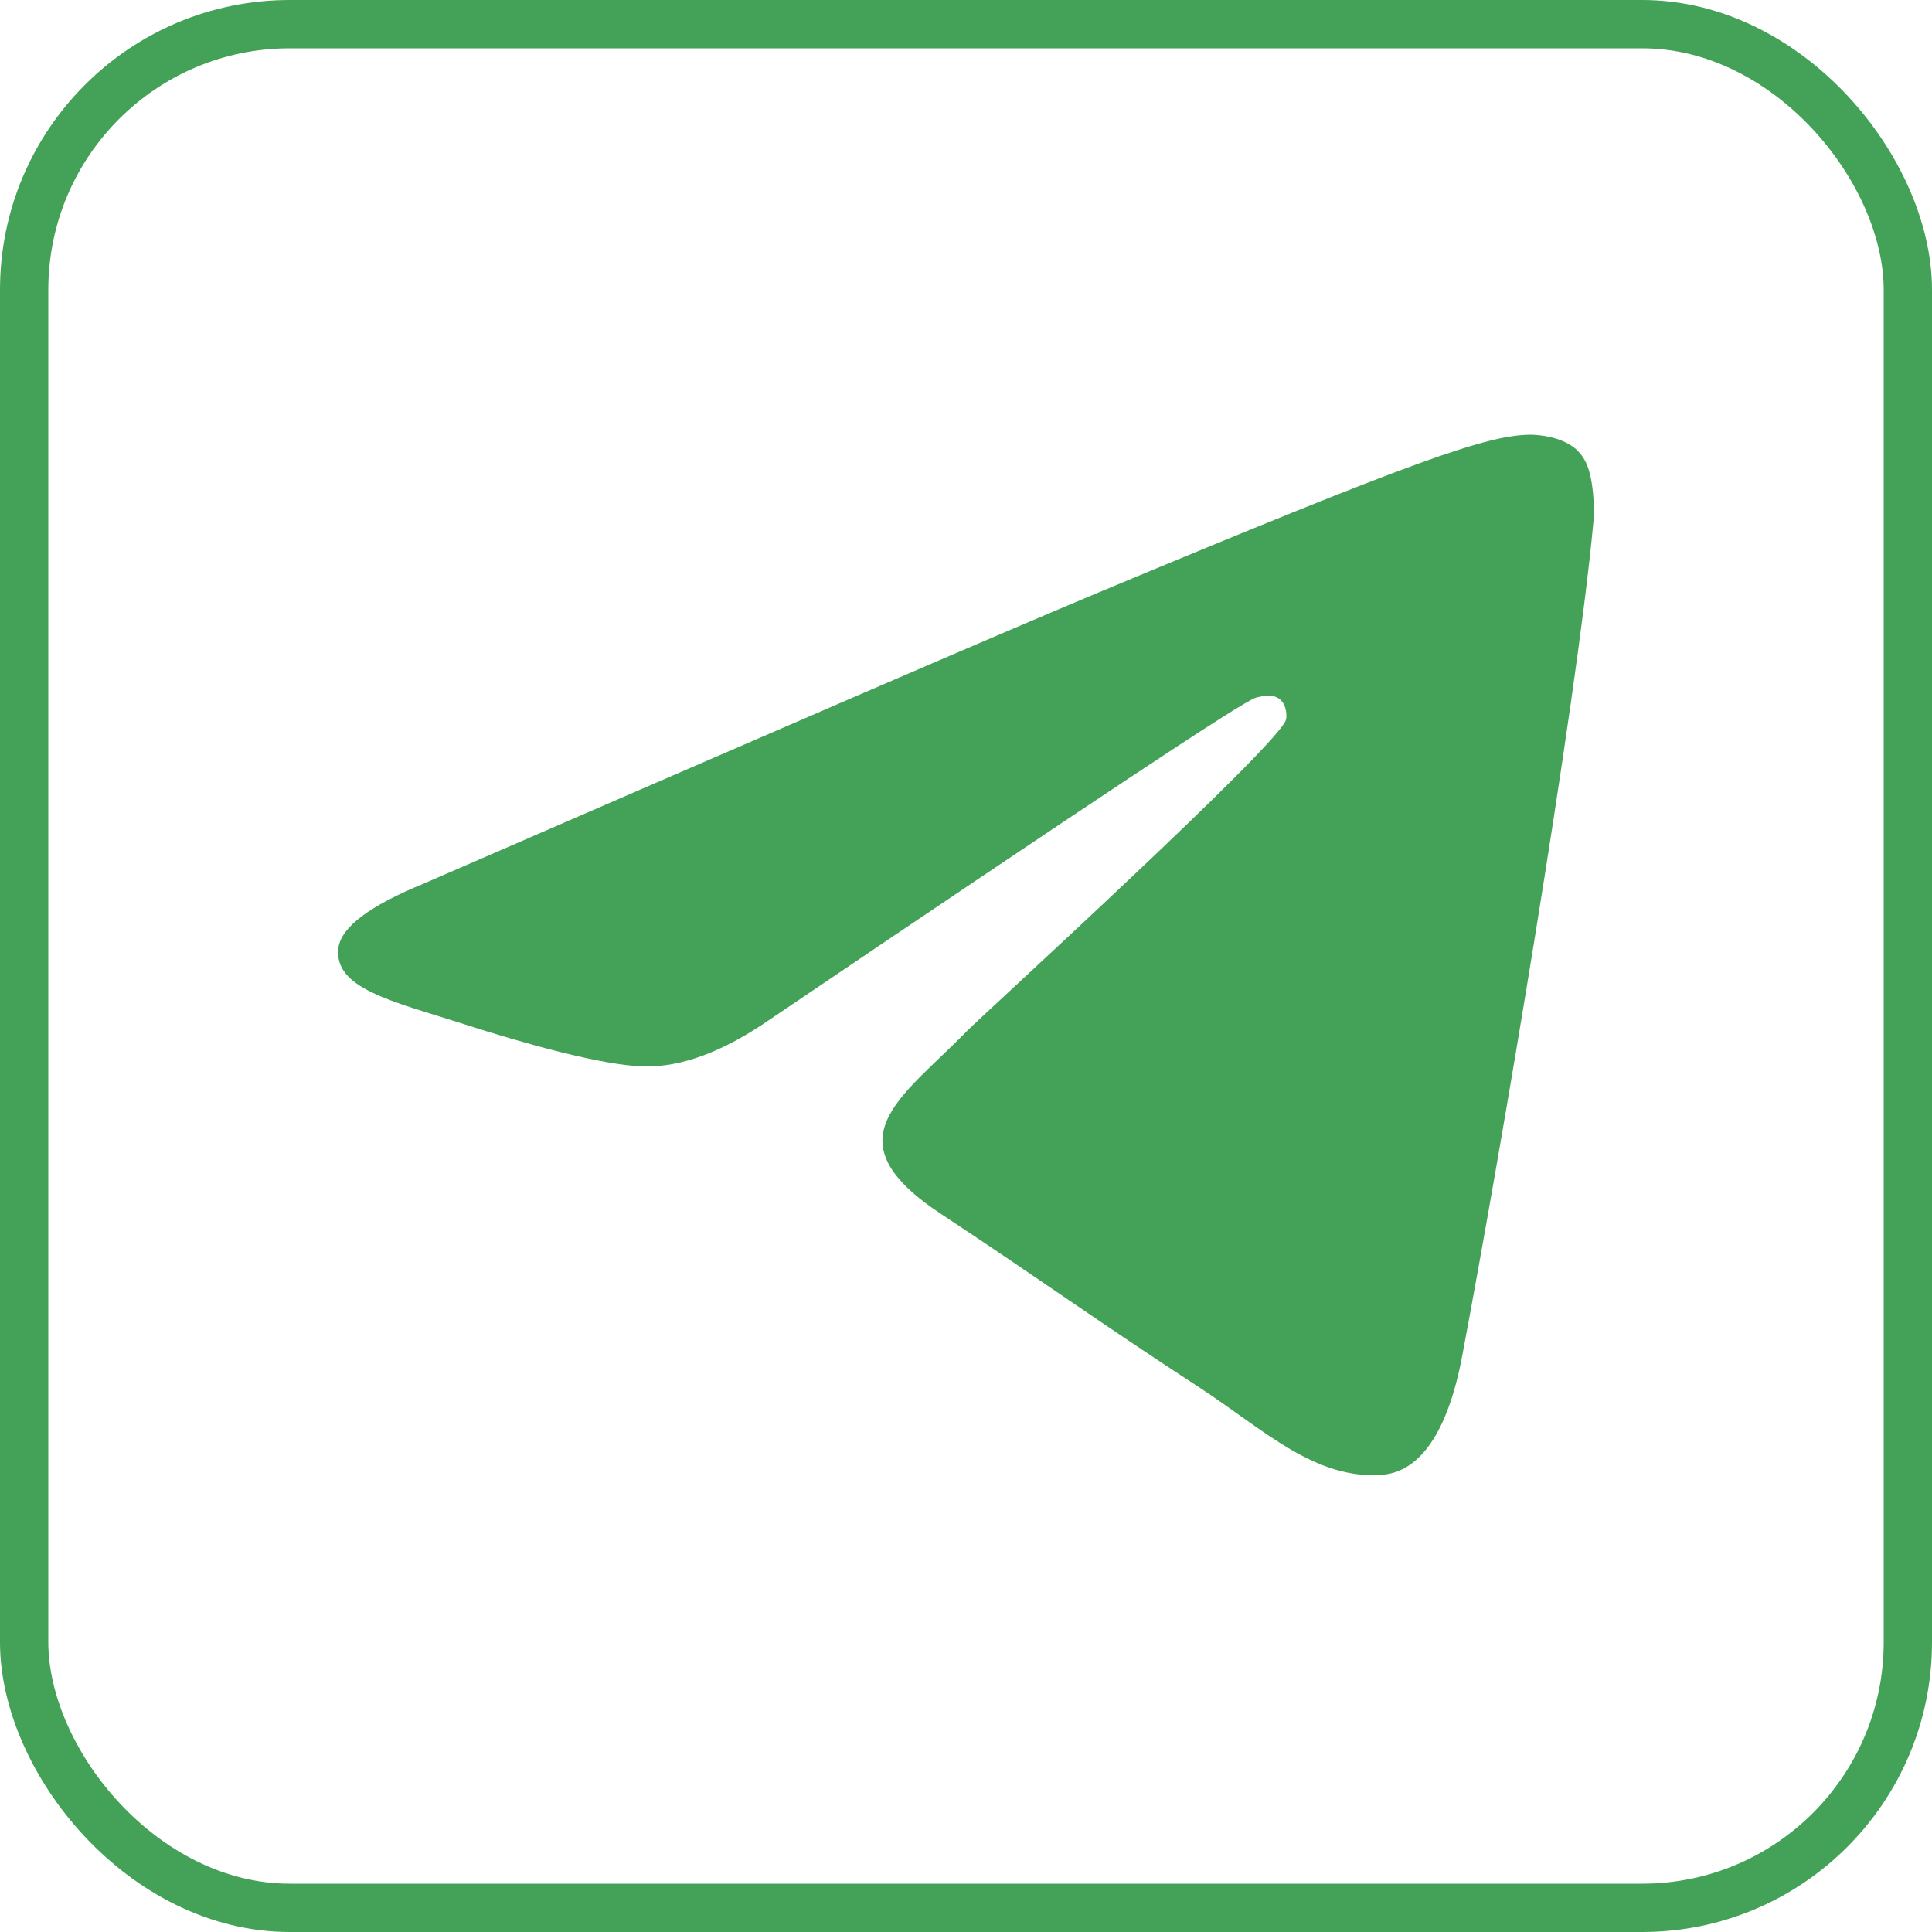
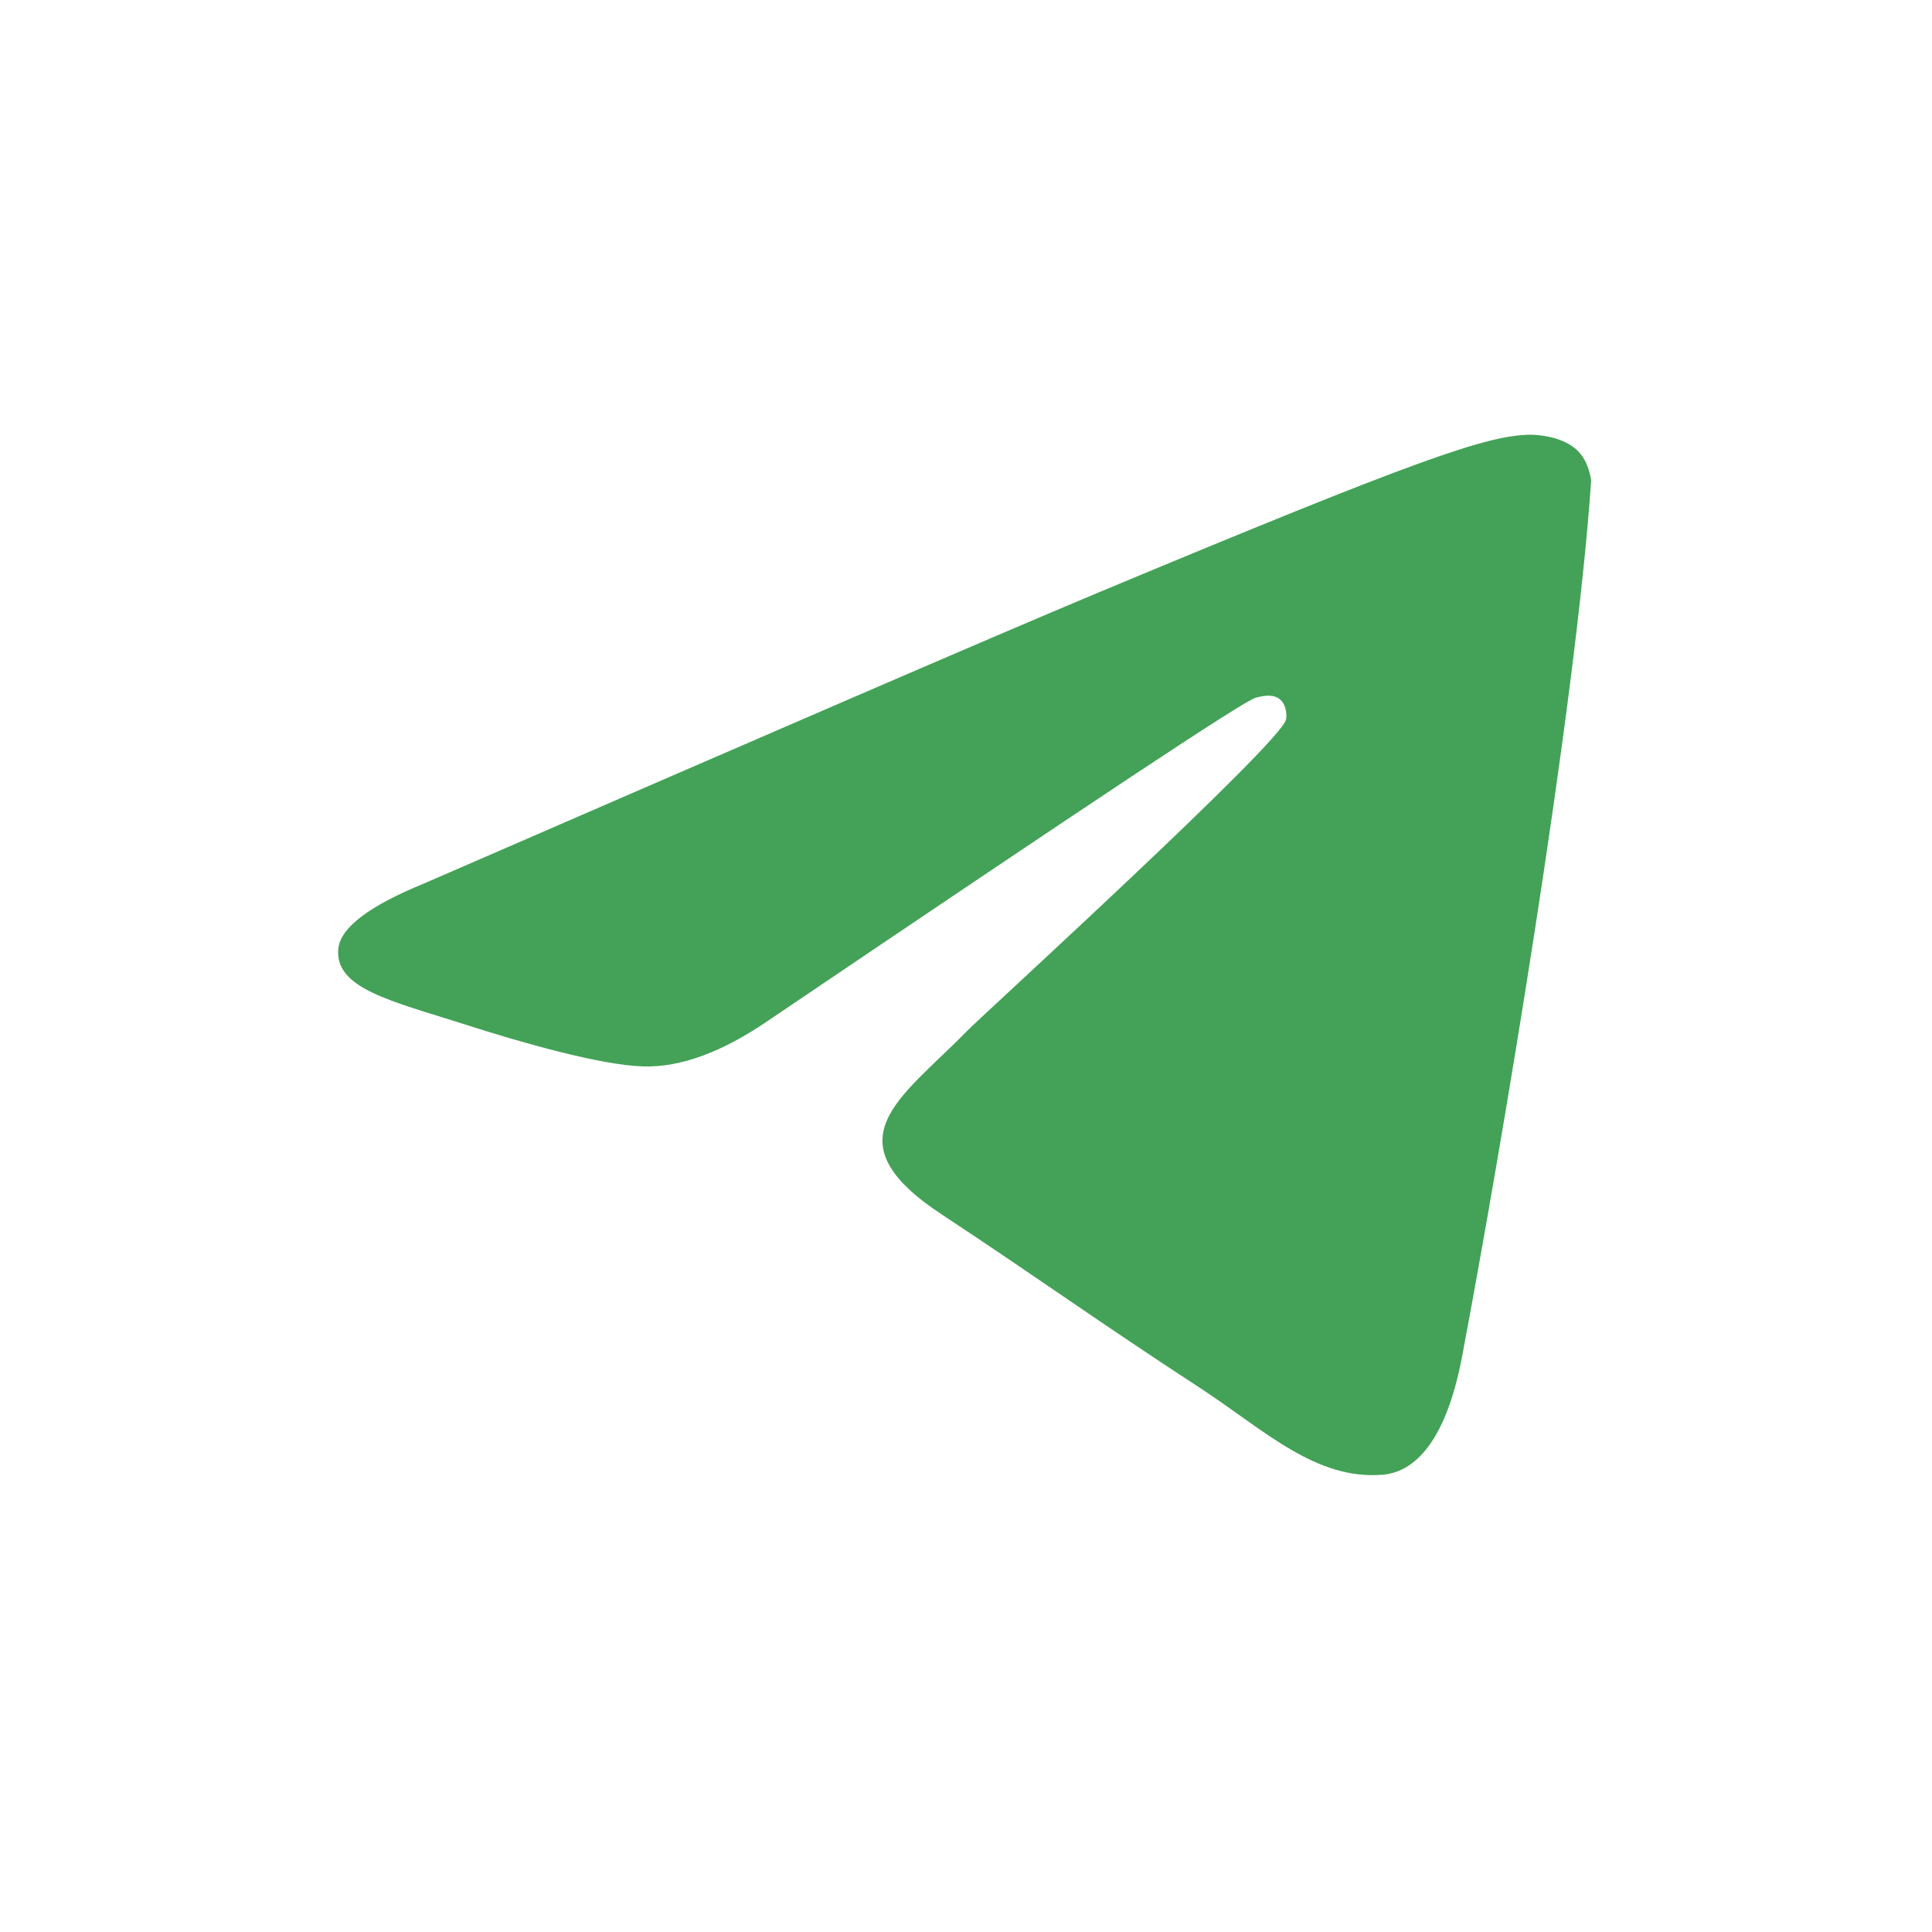
<svg xmlns="http://www.w3.org/2000/svg" width="40" height="40" viewBox="0 0 40 40" fill="none">
-   <rect x="0.5" y="0.5" width="39" height="39" rx="5.5" stroke="#43A257" />
-   <path fill-rule="evenodd" clip-rule="evenodd" d="M8.78 18.291C15.758 15.26 20.403 13.246 22.736 12.27C29.375 9.498 30.77 9.02 31.668 9C31.867 9 32.306 9.04 32.605 9.279C32.844 9.478 32.904 9.738 32.944 9.937C32.983 10.136 33.023 10.555 32.983 10.874C32.625 14.662 31.07 23.853 30.272 28.079C29.933 29.874 29.275 30.472 28.637 30.532C27.242 30.651 26.185 29.615 24.849 28.738C22.736 27.362 21.56 26.505 19.506 25.149C17.134 23.594 18.669 22.736 20.025 21.341C20.383 20.982 26.504 15.4 26.624 14.901C26.644 14.841 26.644 14.602 26.504 14.483C26.364 14.363 26.165 14.403 26.006 14.443C25.786 14.483 22.437 16.715 15.918 21.122C14.961 21.779 14.103 22.099 13.326 22.079C12.469 22.059 10.834 21.6 9.598 21.201C8.102 20.723 6.906 20.464 7.006 19.626C7.066 19.188 7.664 18.749 8.78 18.291Z" fill="#43A257" />
+   <path fill-rule="evenodd" clip-rule="evenodd" d="M8.78 18.291C15.758 15.26 20.403 13.246 22.736 12.27C29.375 9.498 30.77 9.02 31.668 9C31.867 9 32.306 9.04 32.605 9.279C32.844 9.478 32.904 9.738 32.944 9.937C32.625 14.662 31.07 23.853 30.272 28.079C29.933 29.874 29.275 30.472 28.637 30.532C27.242 30.651 26.185 29.615 24.849 28.738C22.736 27.362 21.56 26.505 19.506 25.149C17.134 23.594 18.669 22.736 20.025 21.341C20.383 20.982 26.504 15.4 26.624 14.901C26.644 14.841 26.644 14.602 26.504 14.483C26.364 14.363 26.165 14.403 26.006 14.443C25.786 14.483 22.437 16.715 15.918 21.122C14.961 21.779 14.103 22.099 13.326 22.079C12.469 22.059 10.834 21.6 9.598 21.201C8.102 20.723 6.906 20.464 7.006 19.626C7.066 19.188 7.664 18.749 8.78 18.291Z" fill="#43A257" />
</svg>